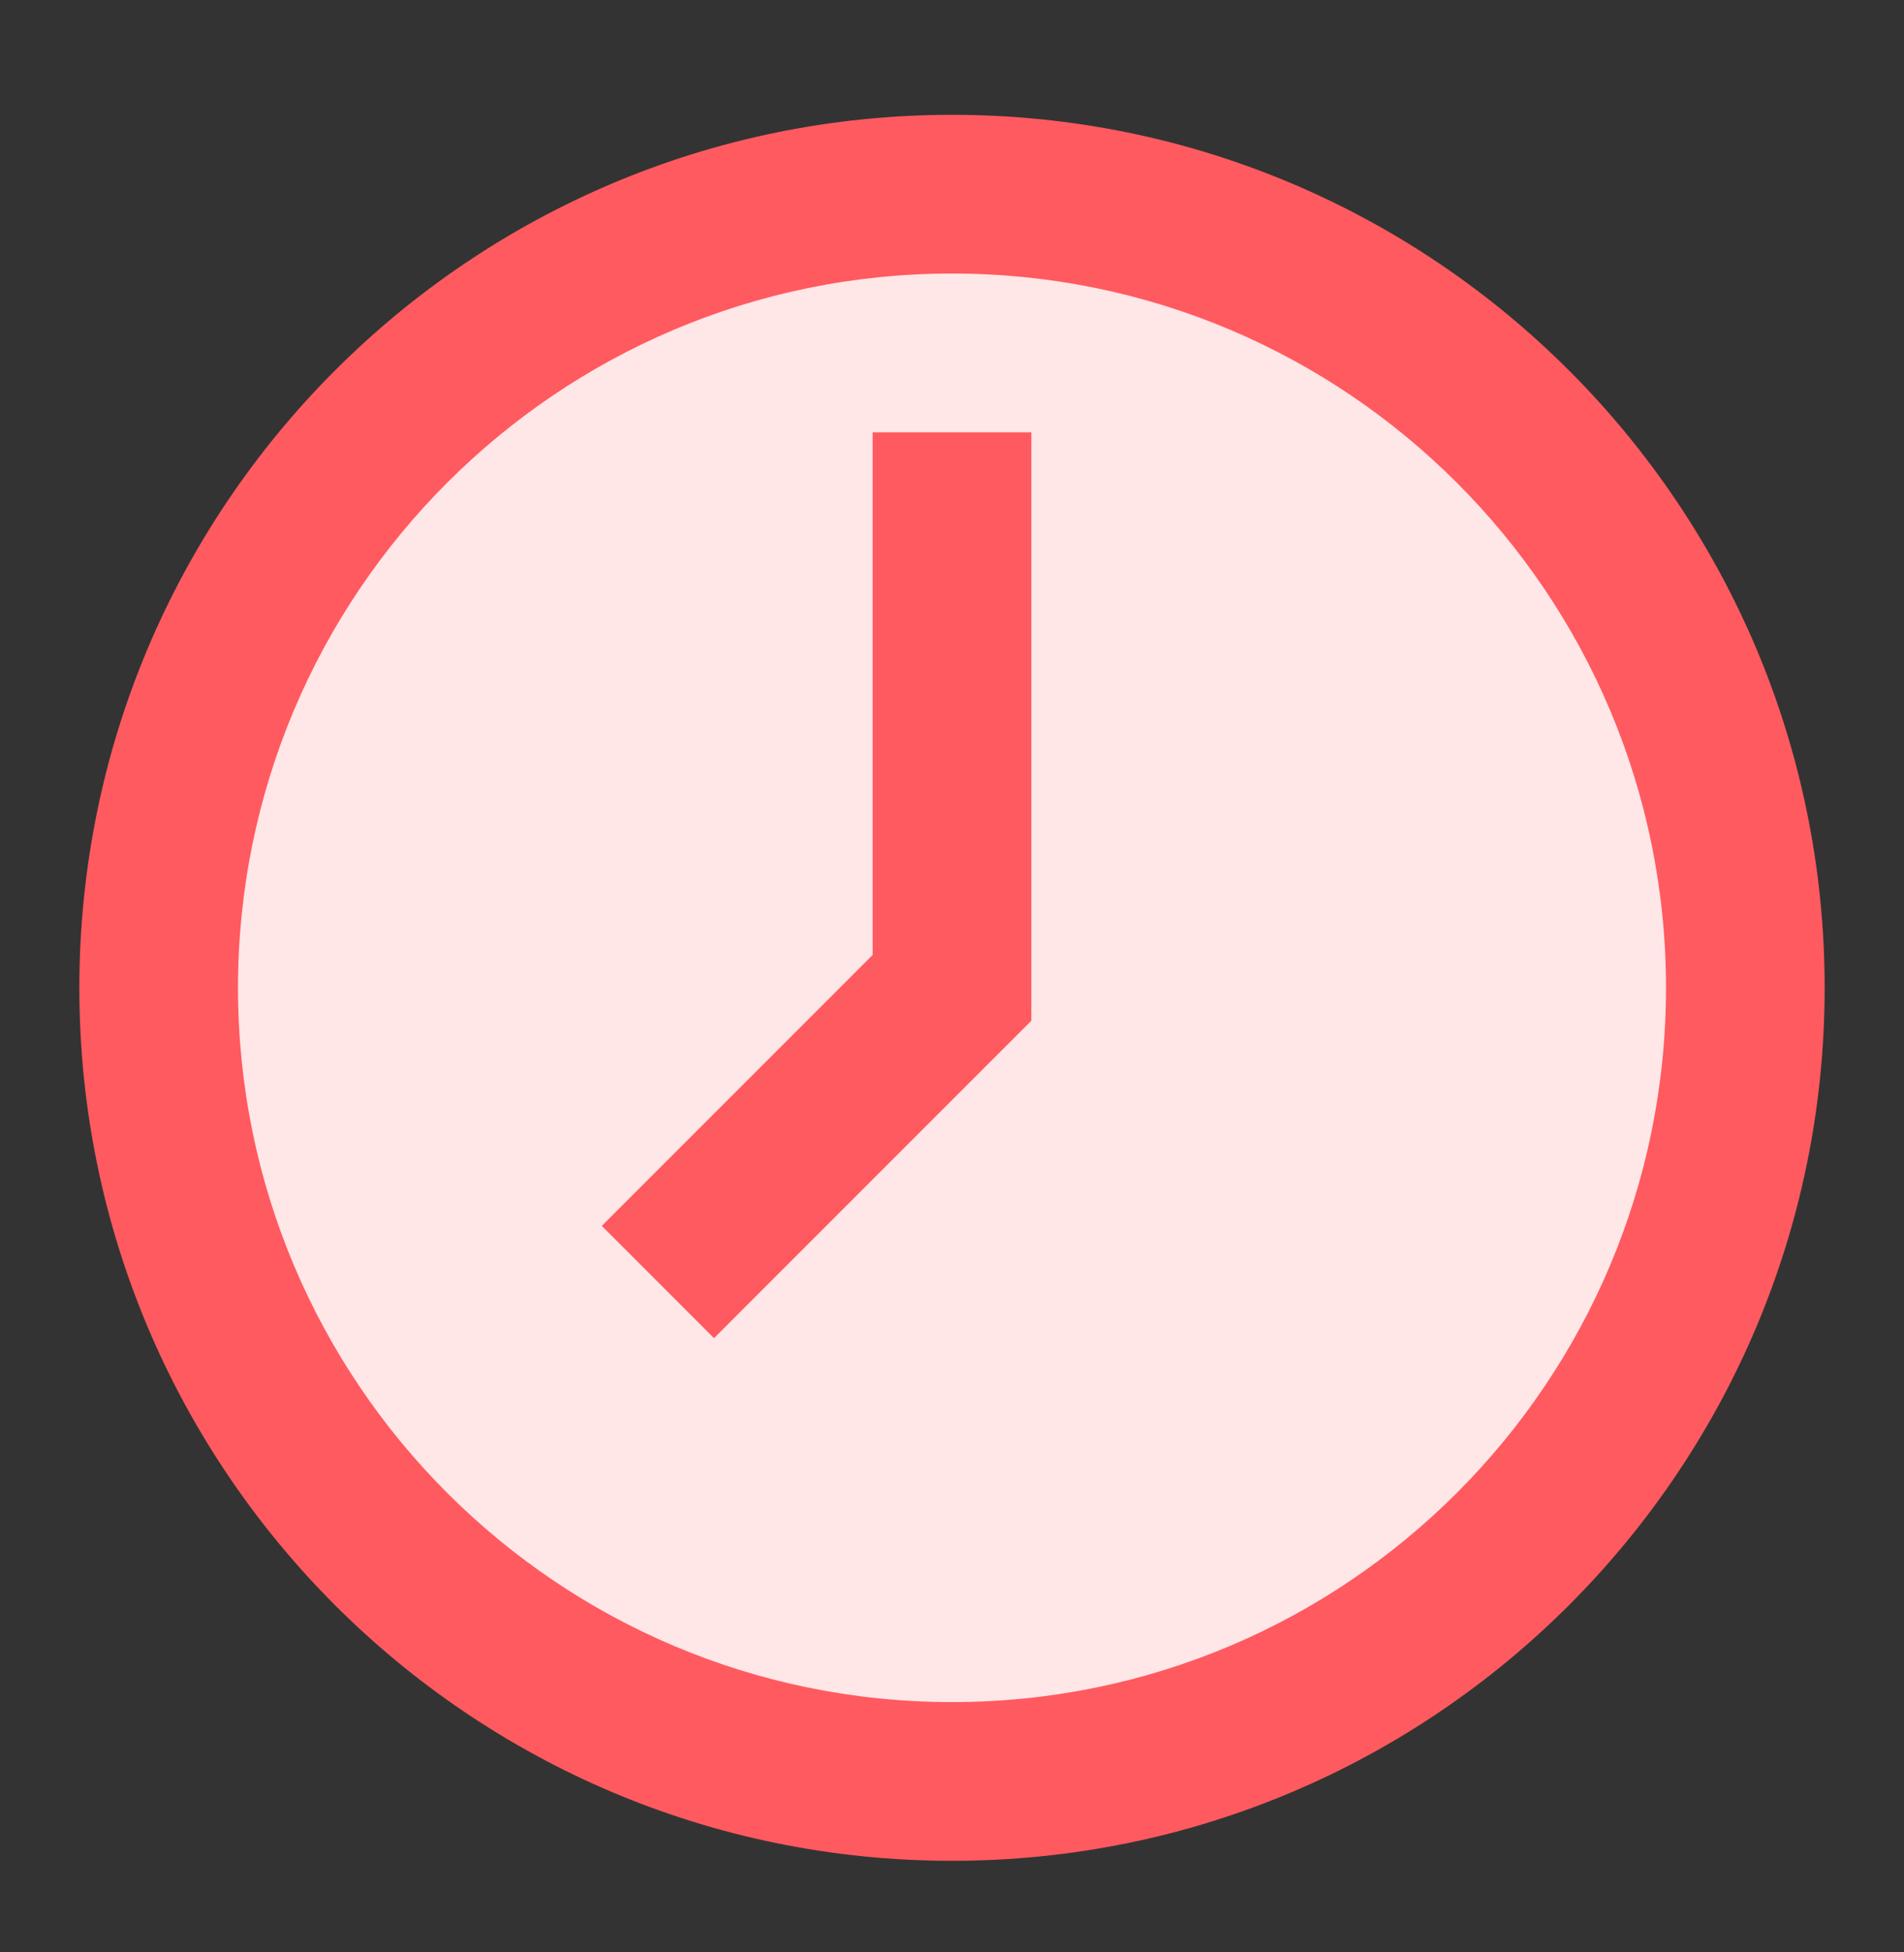
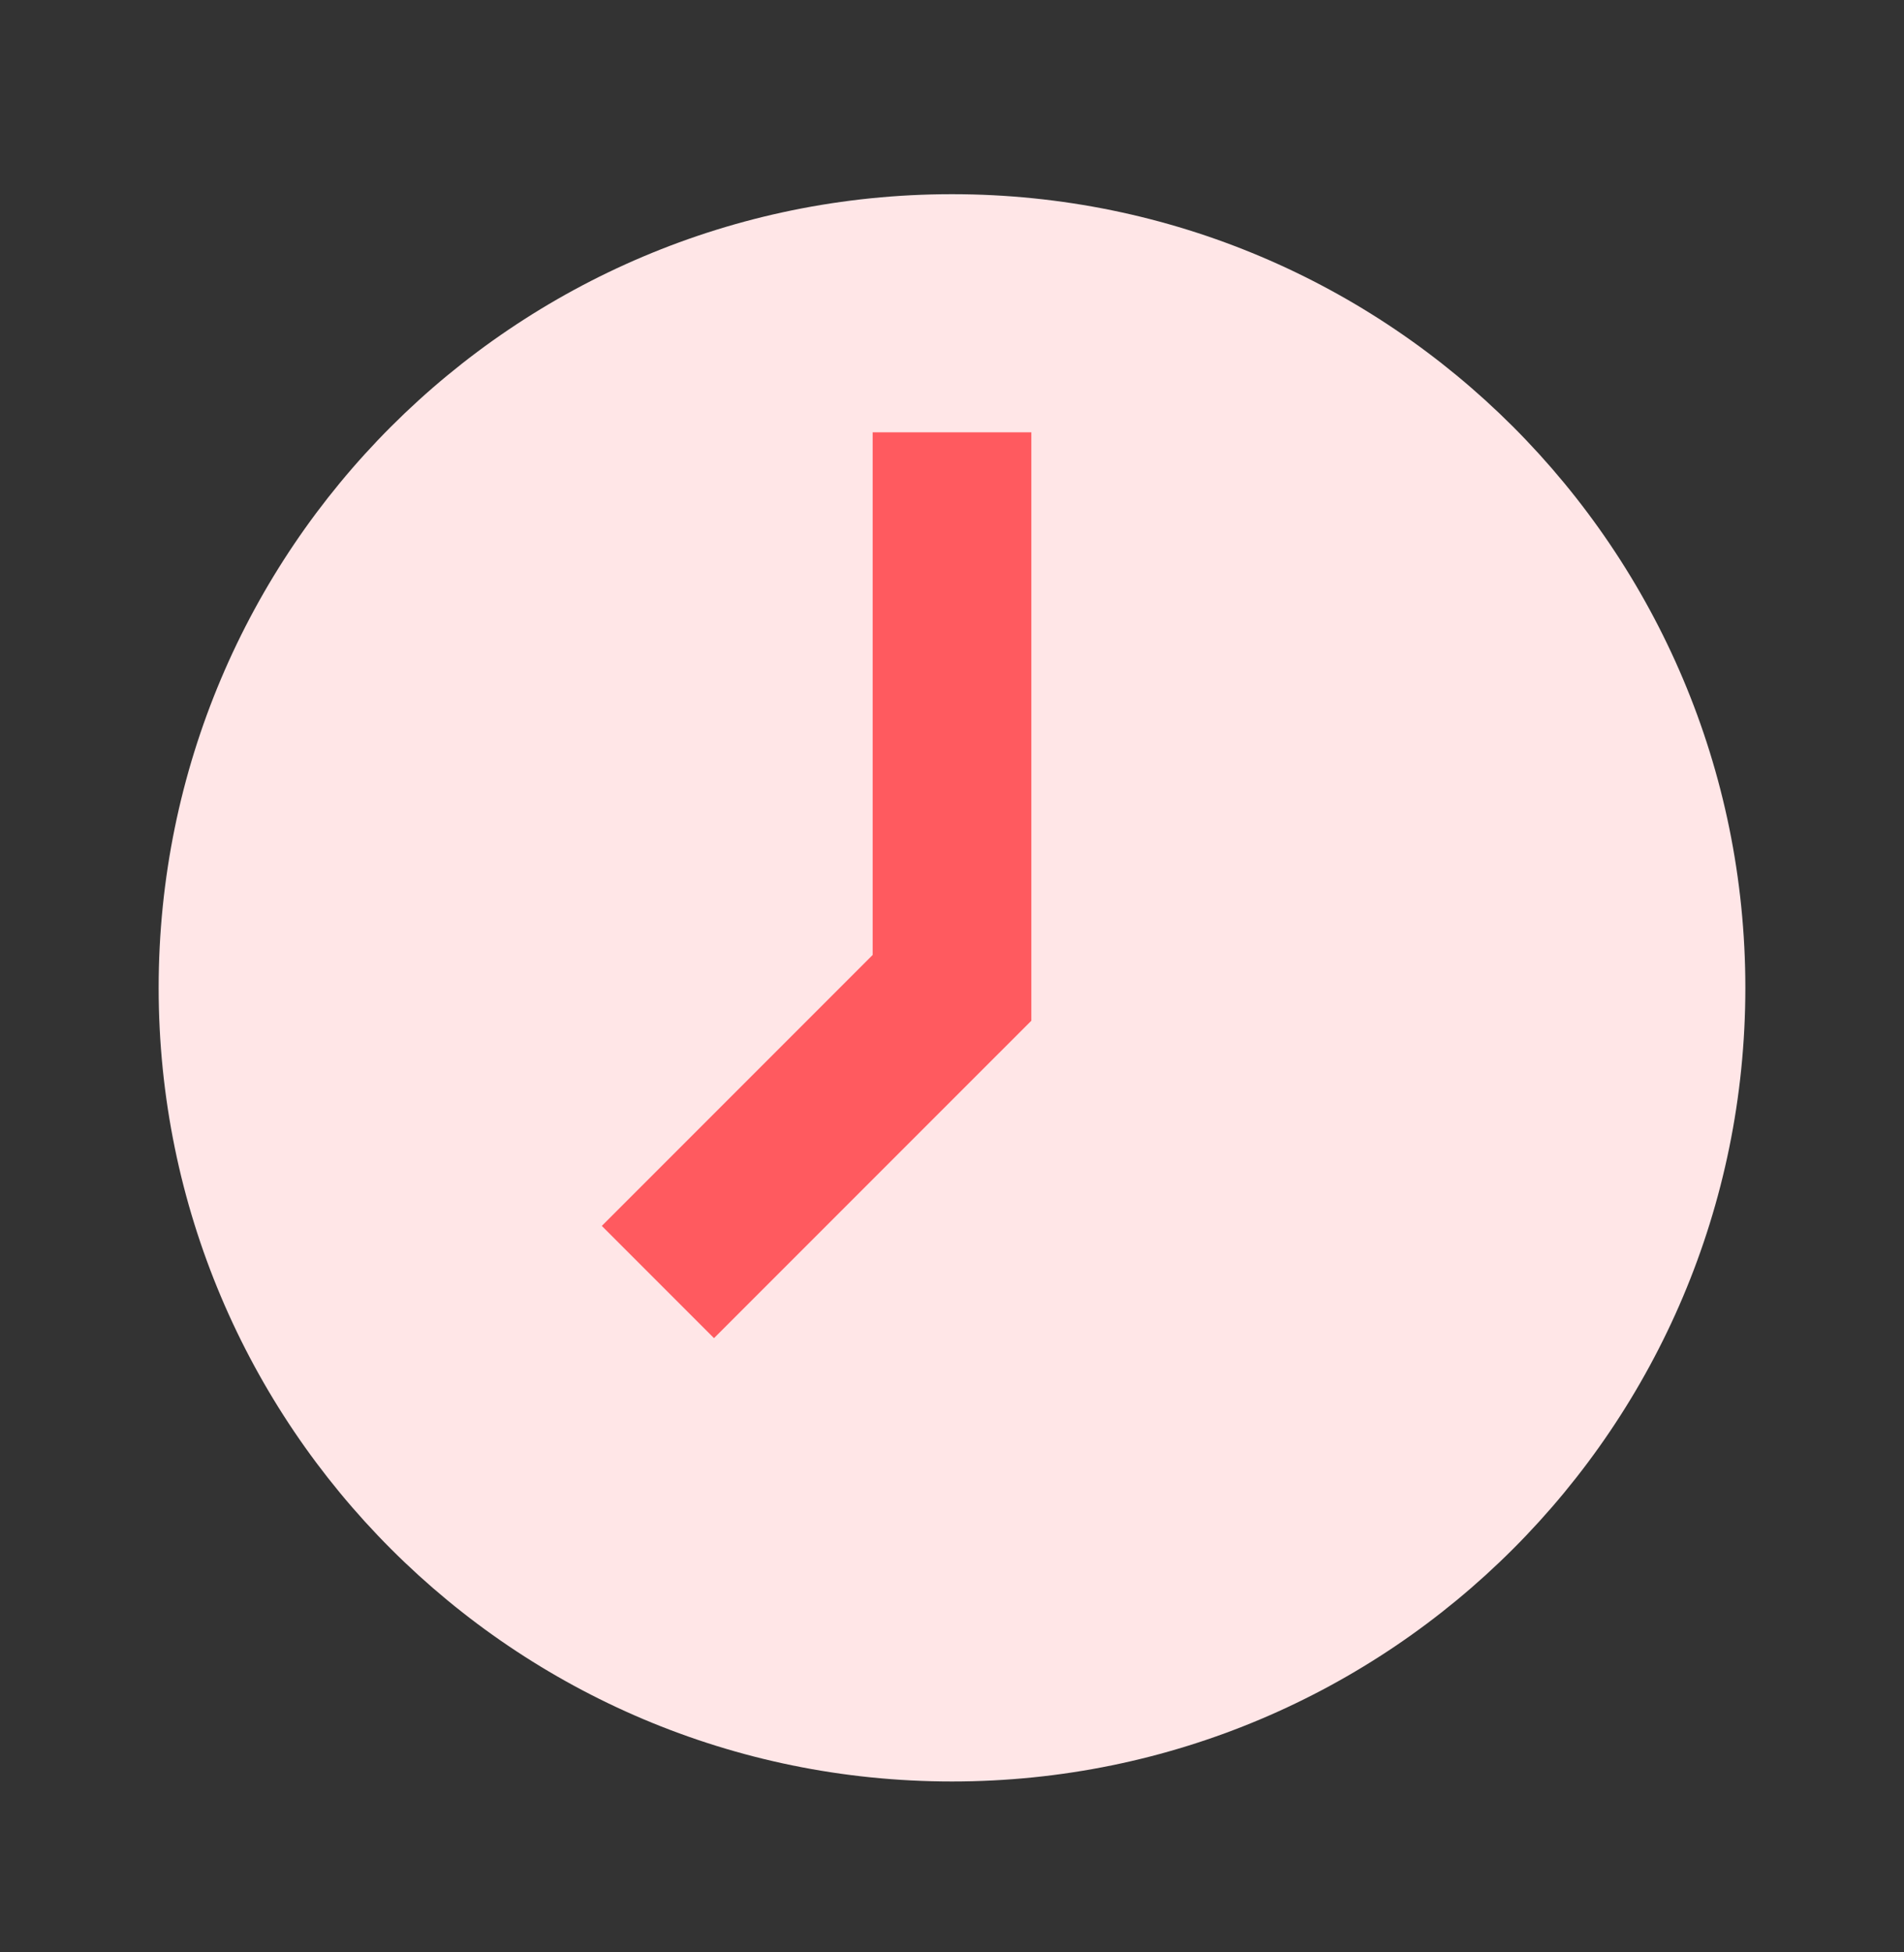
<svg xmlns="http://www.w3.org/2000/svg" width="40" height="41" viewBox="0 0 40 41" fill="none">
  <rect x="0" y="0" width="40" height="41" fill="#333333" stroke="none" />
  <path fill-rule="evenodd" clip-rule="evenodd" d="M20 37.411C29.205 37.411 36.667 29.949 36.667 20.744C36.667 11.54 29.205 4.078 20 4.078C10.795 4.078 3.333 11.54 3.333 20.744C3.333 29.949 10.795 37.411 20 37.411Z" fill="#FFE6E7" />
-   <path fill-rule="evenodd" clip-rule="evenodd" d="M1.667 20.744C1.667 10.619 9.875 2.411 20 2.411C30.125 2.411 38.333 10.619 38.333 20.744C38.333 30.869 30.125 39.077 20 39.077C9.875 39.077 1.667 30.869 1.667 20.744ZM20 5.744C11.716 5.744 5 12.46 5 20.744C5 29.028 11.716 35.744 20 35.744C28.284 35.744 35 29.028 35 20.744C35 12.46 28.284 5.744 20 5.744Z" fill="#FF5A5F" />
  <path fill-rule="evenodd" clip-rule="evenodd" d="M21.667 9.078V21.435L15 28.101L12.643 25.744L18.333 20.054V9.078H21.667Z" fill="#FF5A5F" />
</svg>